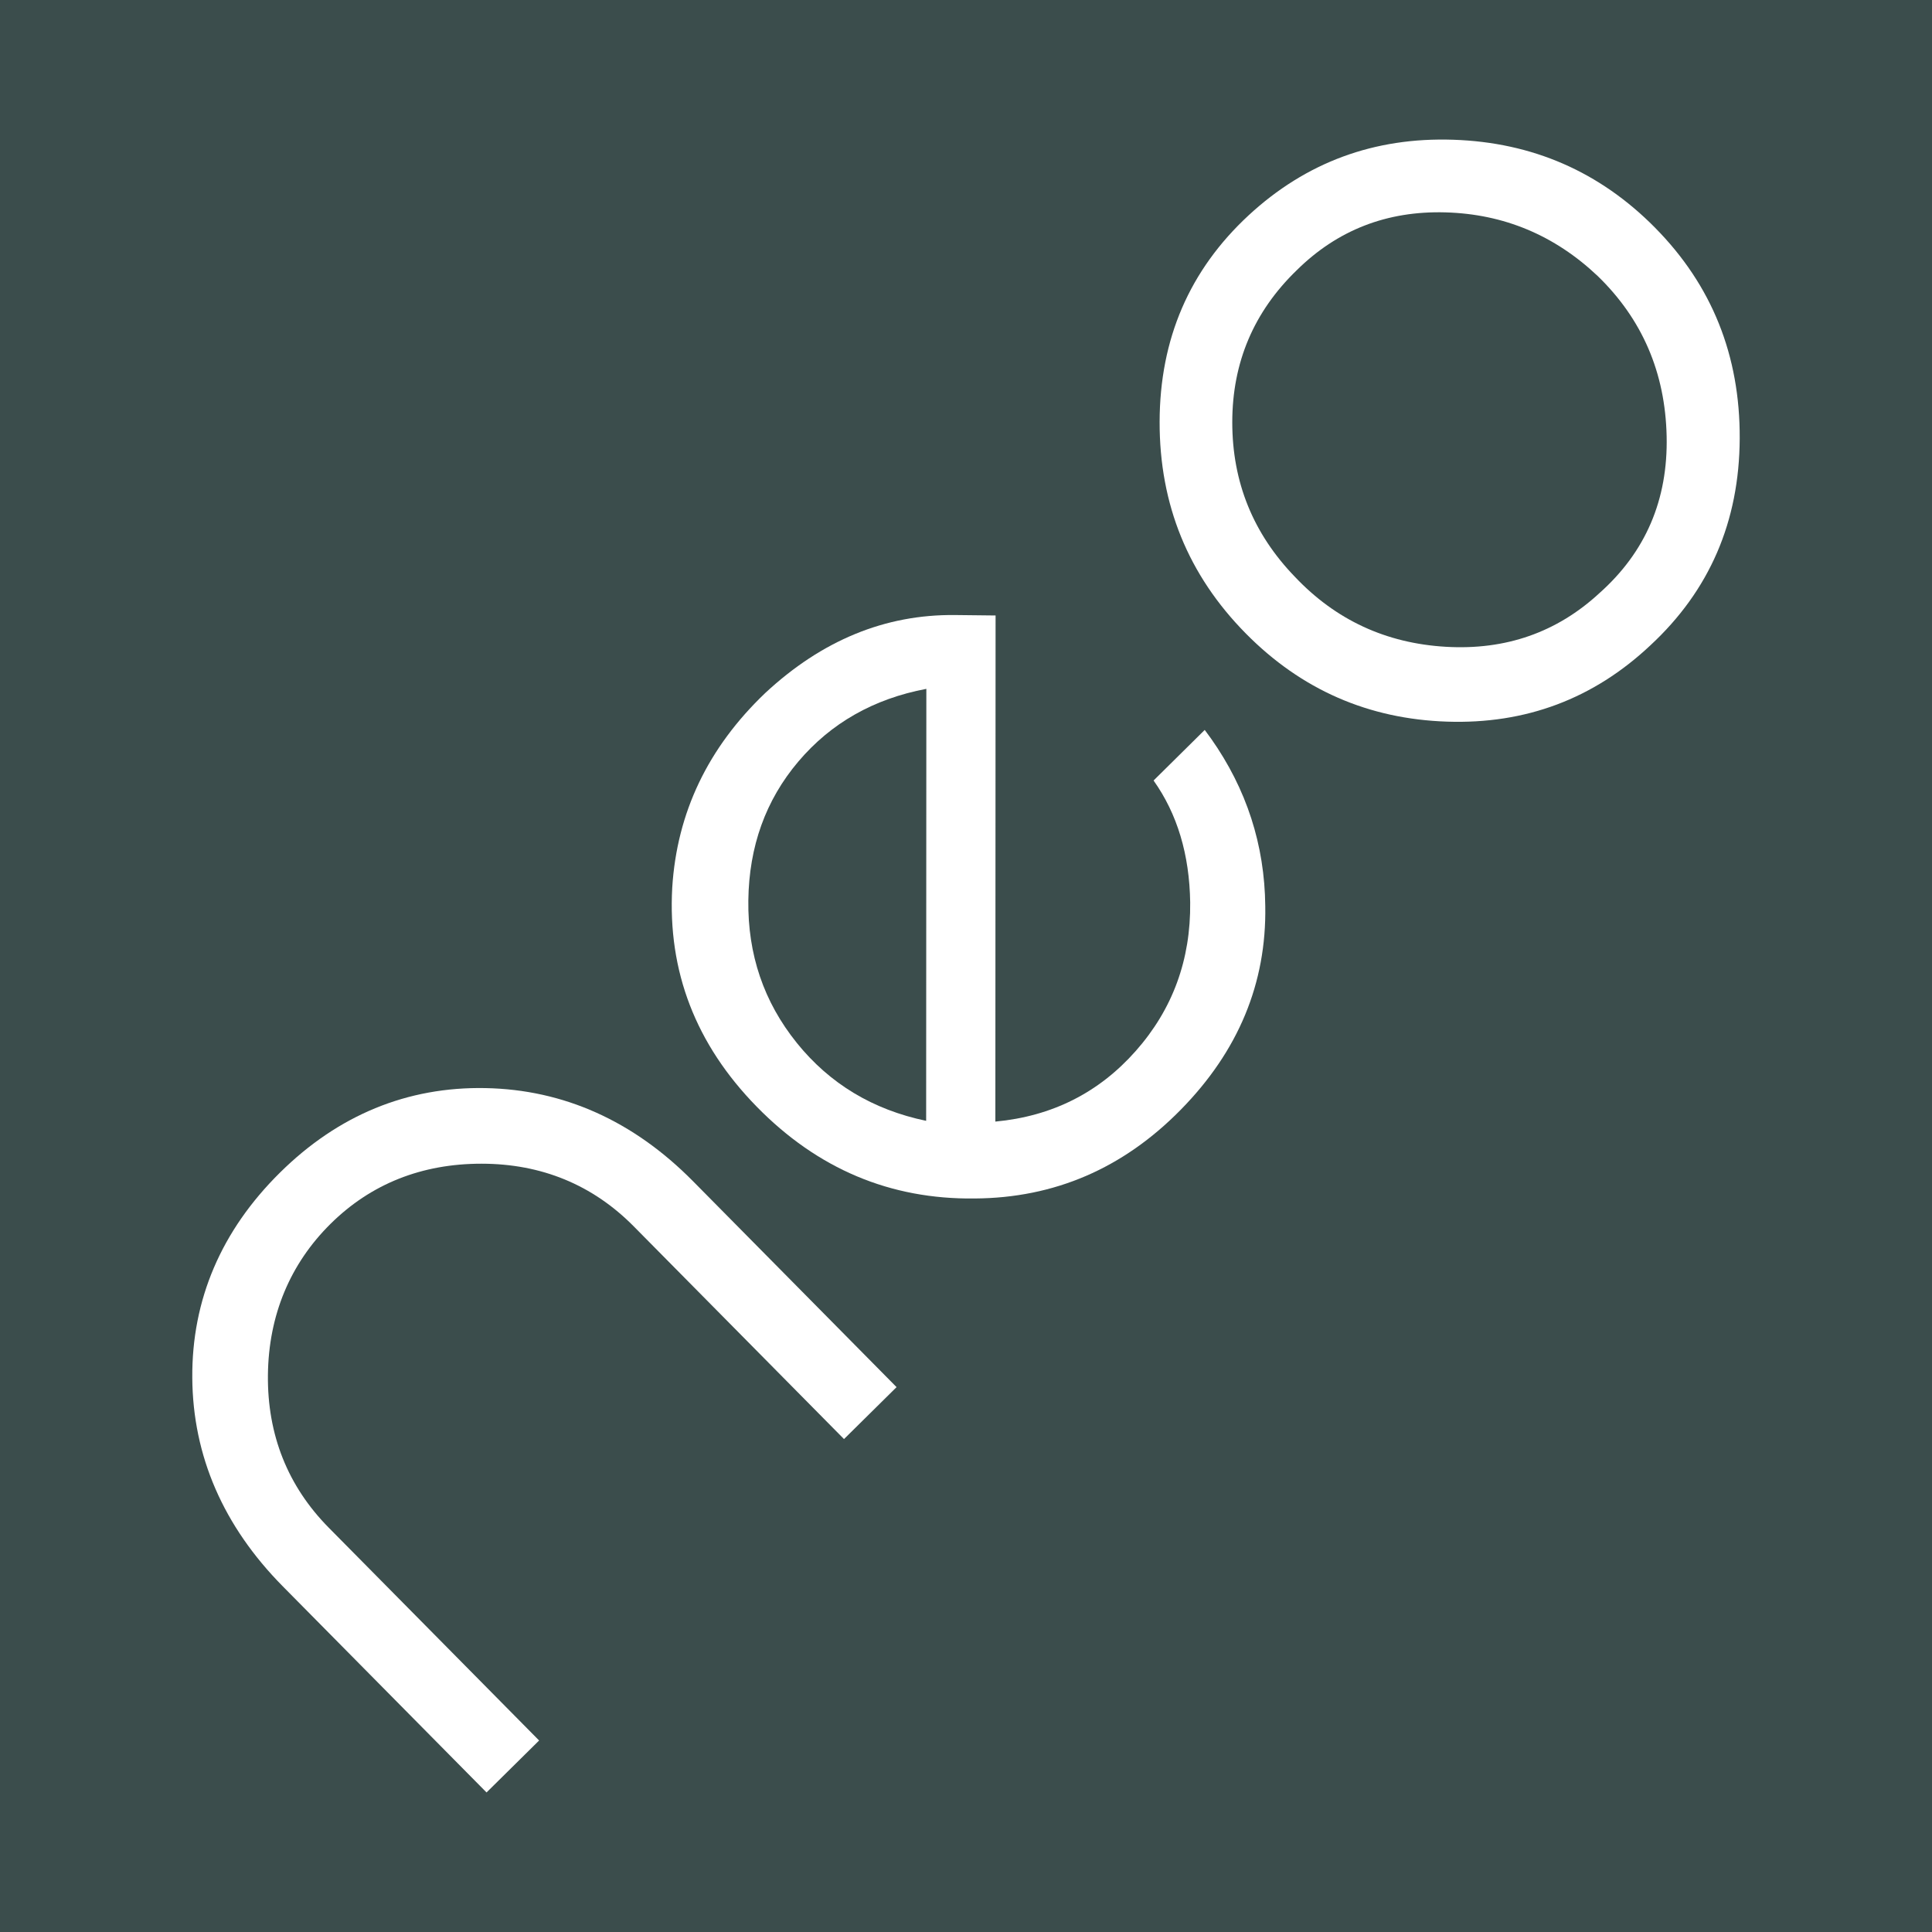
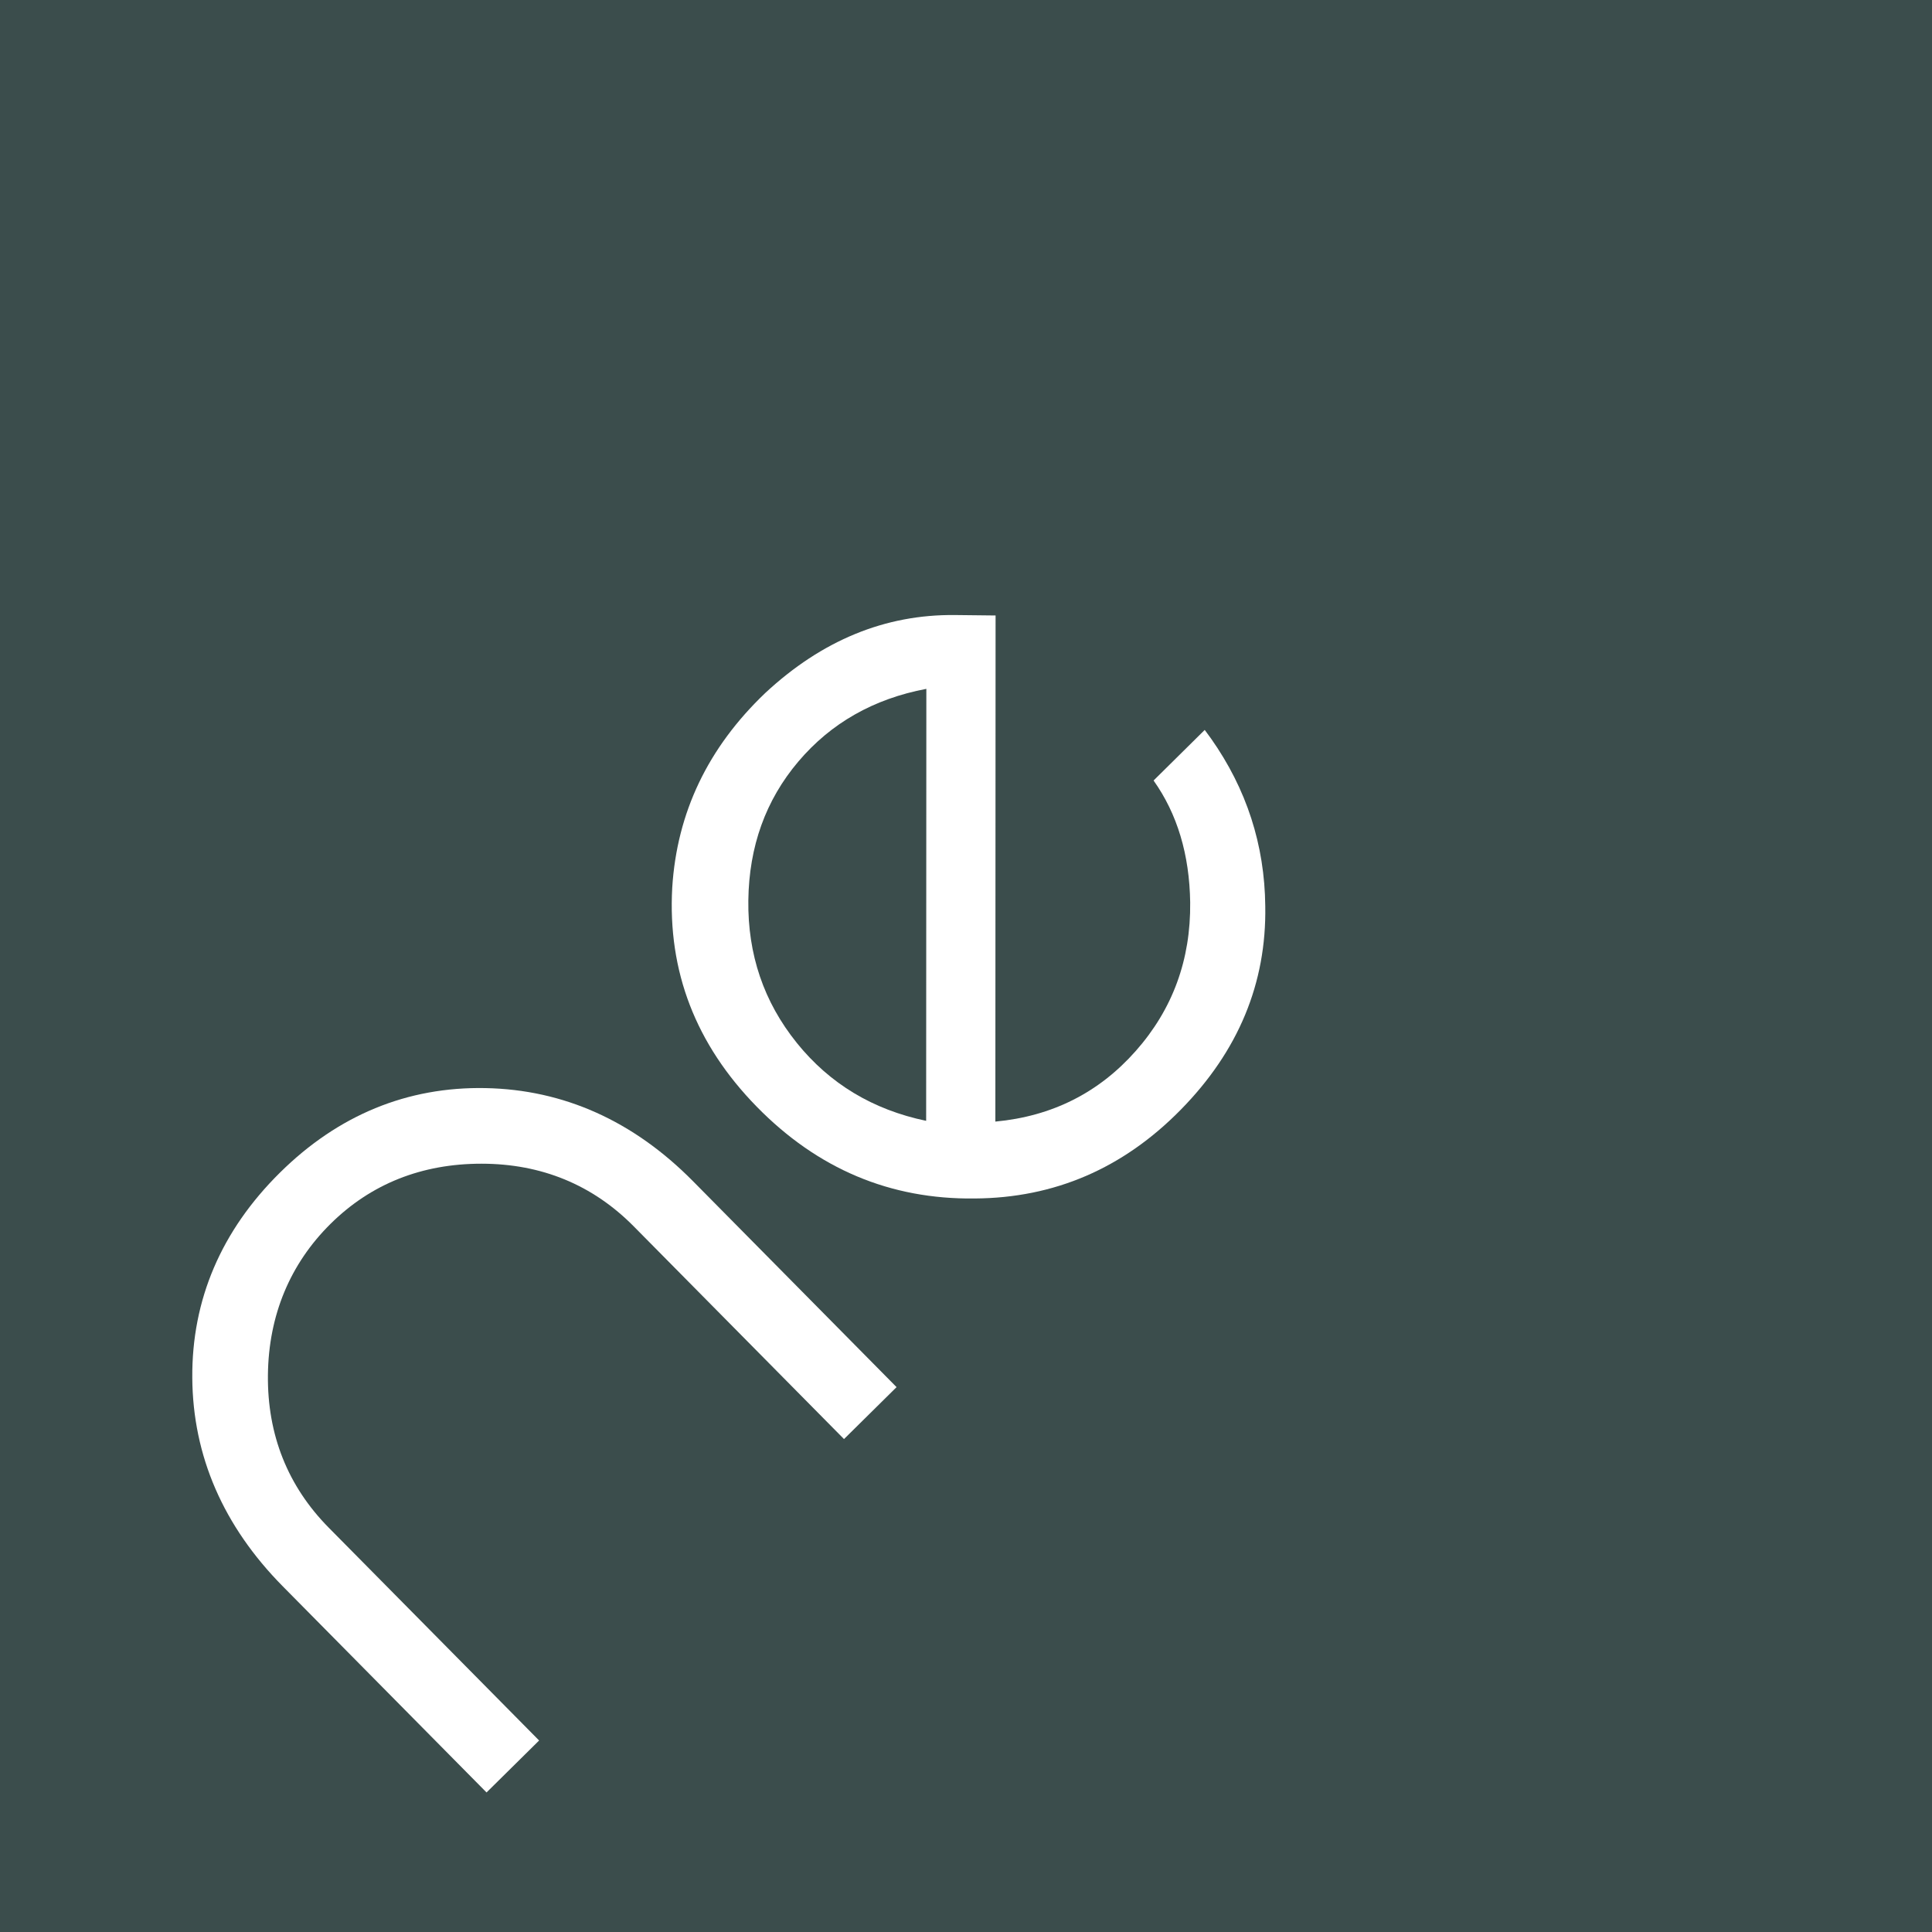
<svg xmlns="http://www.w3.org/2000/svg" data-bbox="0 0 785 785" viewBox="0 0 785 785" data-type="color">
  <g>
    <path fill="#3b4d4c" d="M785 0v785H0V0z" data-color="1" />
-     <path d="M672.49 92.54q34.62 35.025 34.38 85.65c-.16 33.75-12.27 61.76-36.32 84.04-23.11 21.72-50.64 32.05-82.59 30.98-31.95-1.06-59.19-12.98-81.71-35.76-23.45-23.73-35.15-52.42-35.08-86.08.07-33.65 12.13-61.62 36.18-83.9 23.3-21.53 51.01-31.76 83.16-30.69 32.14 1.07 59.47 12.98 81.99 35.76Zm-23.3 19.63c-17.53-16.59-38.17-25.22-61.91-25.88s-43.87 7.18-60.39 23.5c-17.47 16.9-26.2 37.5-26.2 61.81s8.49 45.23 25.45 62.77c16.58 17.53 37.03 27.01 61.34 28.43 24.3 1.42 45.09-5.84 62.37-21.79 18.79-16.7 27.9-37.95 27.33-63.78-.57-25.82-9.9-47.51-27.99-65.06" fill="#ffffff" data-color="2" />
    <path d="m342.94 584.72-85.44-86.43c-16.68-16.87-37.47-25.44-61.81-25.46-24.32-.02-44.97 8.2-61.37 24.42s-25.2 37.11-25.46 61.42c-.26 24.33 8.07 45.22 24.75 62.09l85.44 86.43-21.36 21.11-82.75-83.71c-24.2-24.48-36.59-52.99-36.81-84.75-.23-31.73 11.76-59.79 35.63-83.39 23.65-23.38 51.73-34.94 83.46-34.34 31.76.6 60.12 13.31 84.32 37.79l82.75 83.71-21.36 21.11Z" fill="#ffffff" data-color="2" />
    <path d="M468.72 317.14c9.63 13.57 14.58 30.07 14.87 49.49.26 23.3-7.11 43.44-22.12 60.4-15 16.97-34.01 26.53-57.04 28.69l.09-205.64-16.46-.18c-28.38-.31-54.08 10.25-77.13 31.68-23.3 22.23-35.89 48.6-37.79 79.11-1.88 33.99 9.55 63.63 34.3 88.94 24.76 25.31 54.27 37.75 88.54 37.33 32.4-.18 60.32-12.19 83.75-36.03 23.44-23.84 34.9-51.43 34.37-82.76-.25-24.91-7.61-47.61-22.06-68.12-.83-1.18-1.67-2.33-2.54-3.47l-20.79 20.56Zm-145 106.56c-13.38-16.61-19.93-35.9-19.66-57.85.28-21.95 7.05-40.75 20.31-56.41q19.89-23.475 52.02-29.55l-.08 175.52c-21.68-4.52-39.21-15.09-52.6-31.71Z" fill="#ffffff" data-color="2" />
  </g>
</svg>